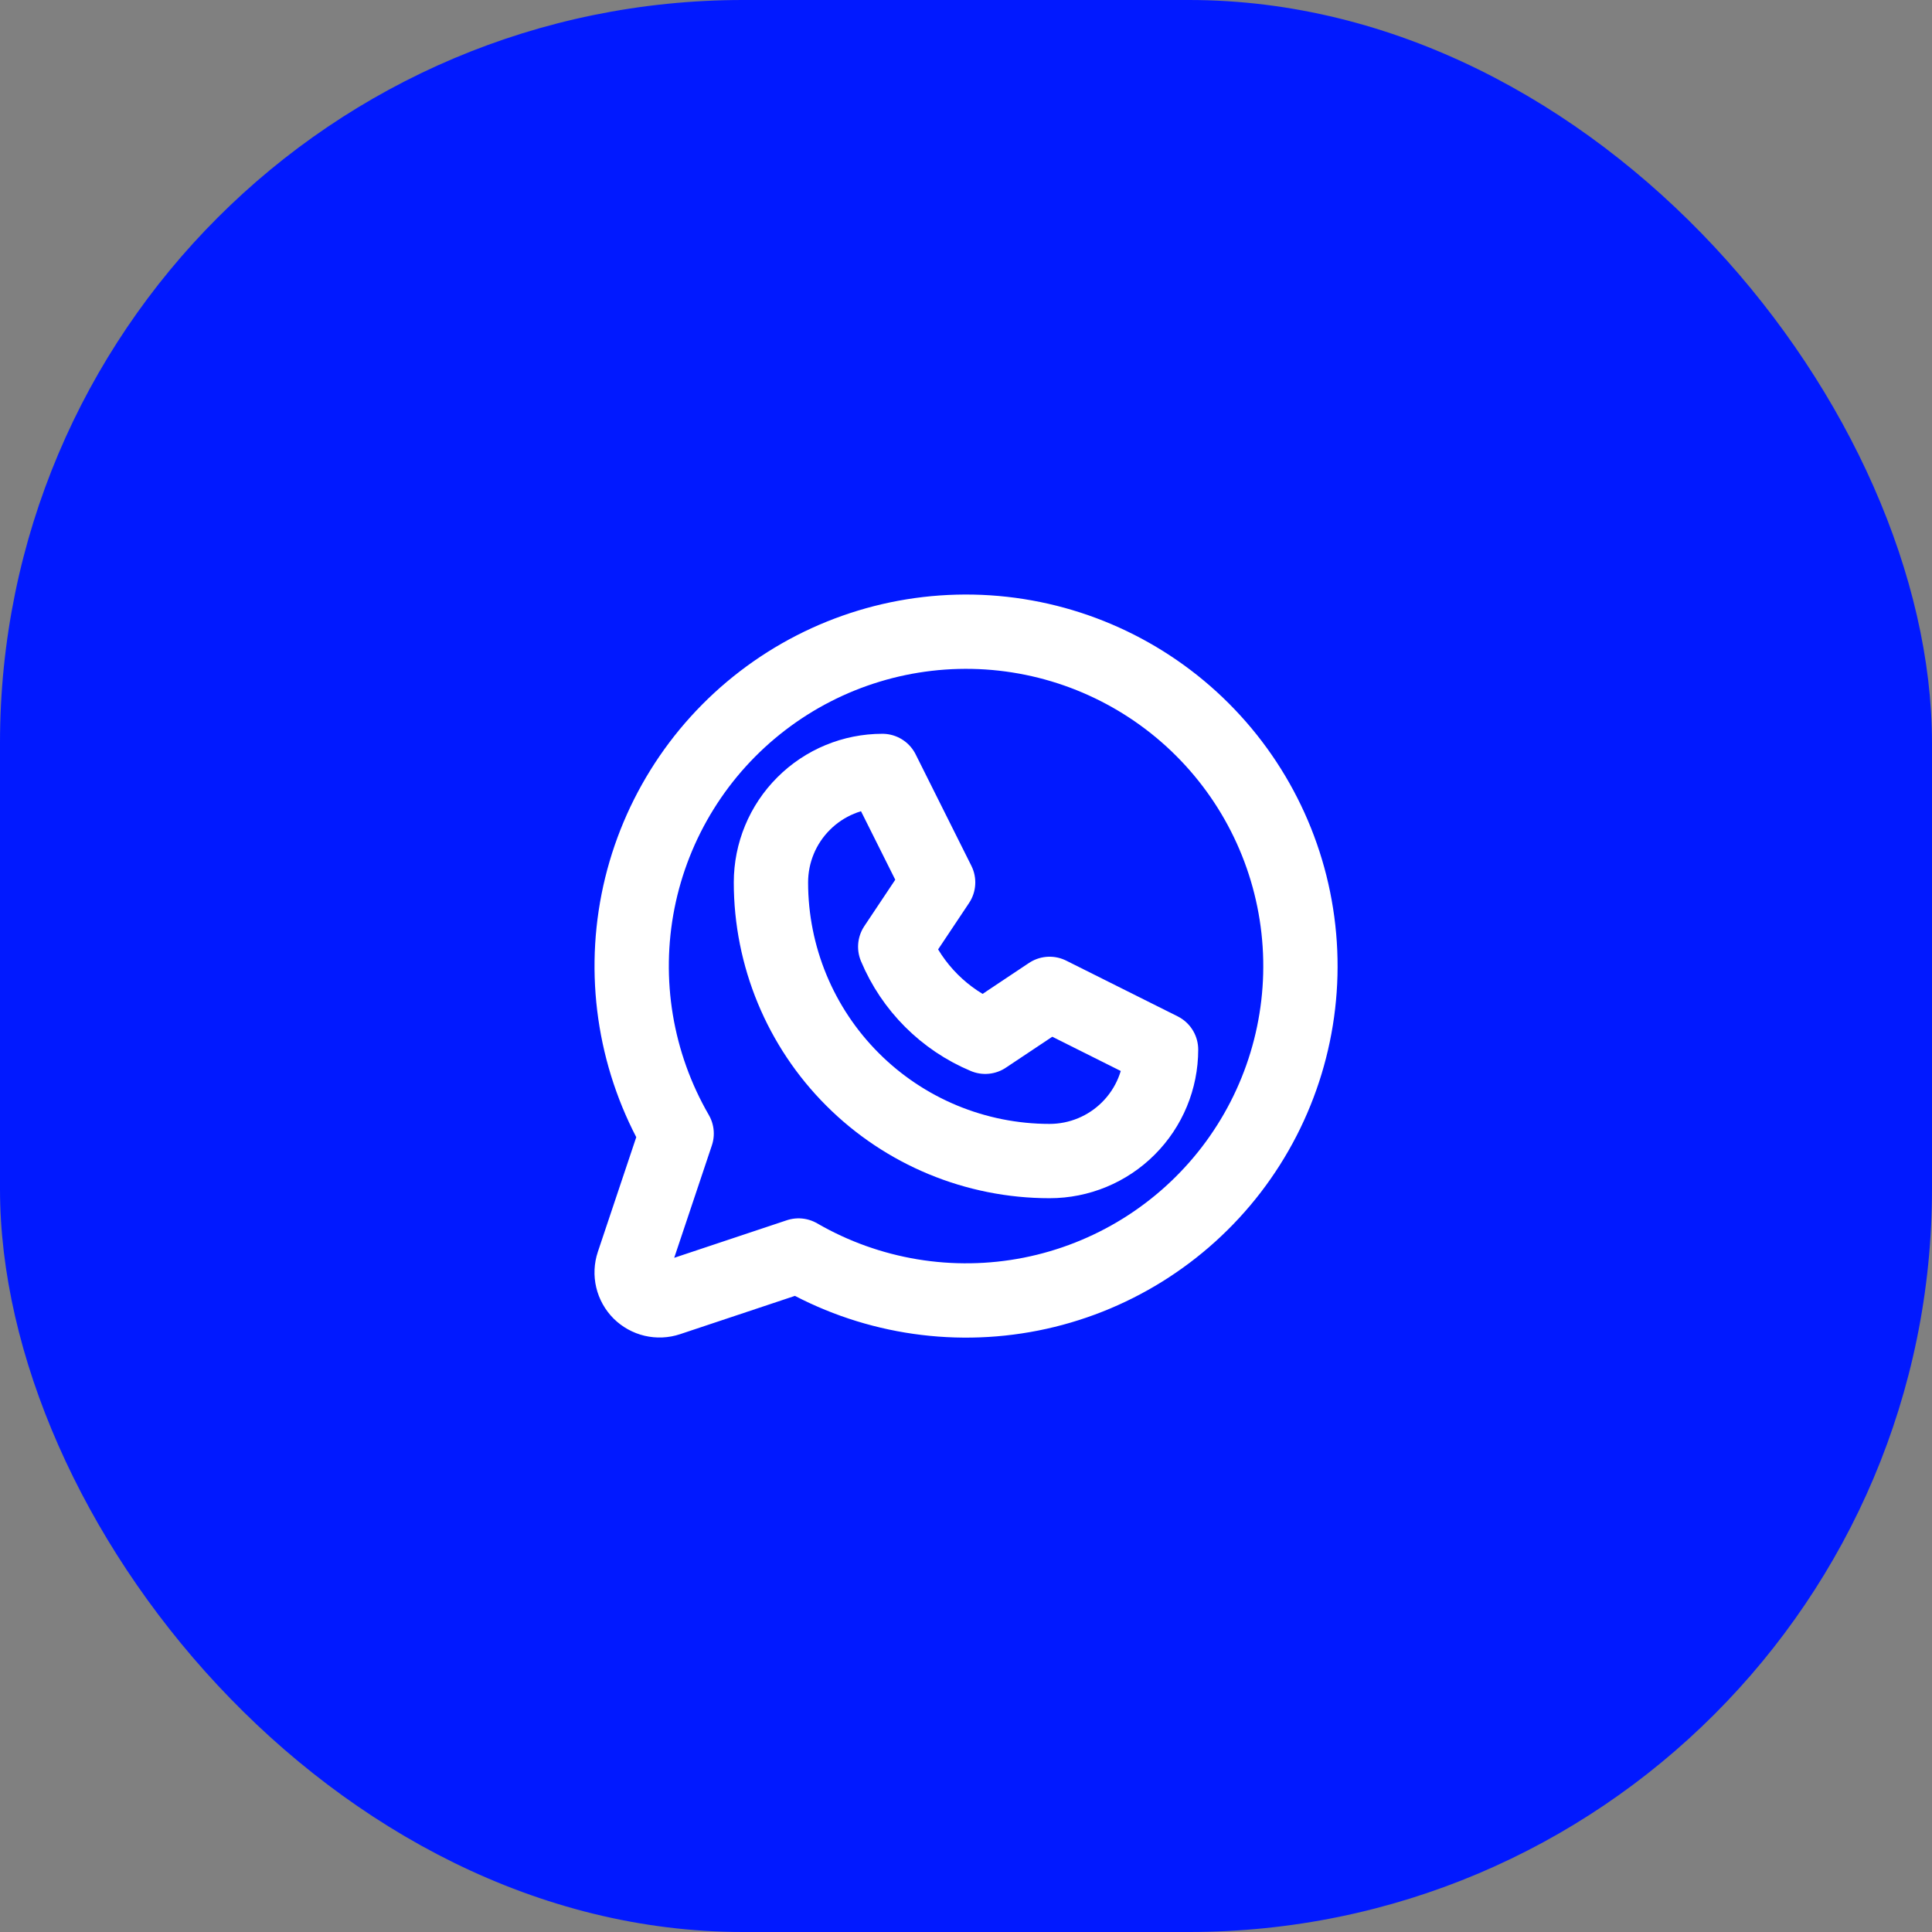
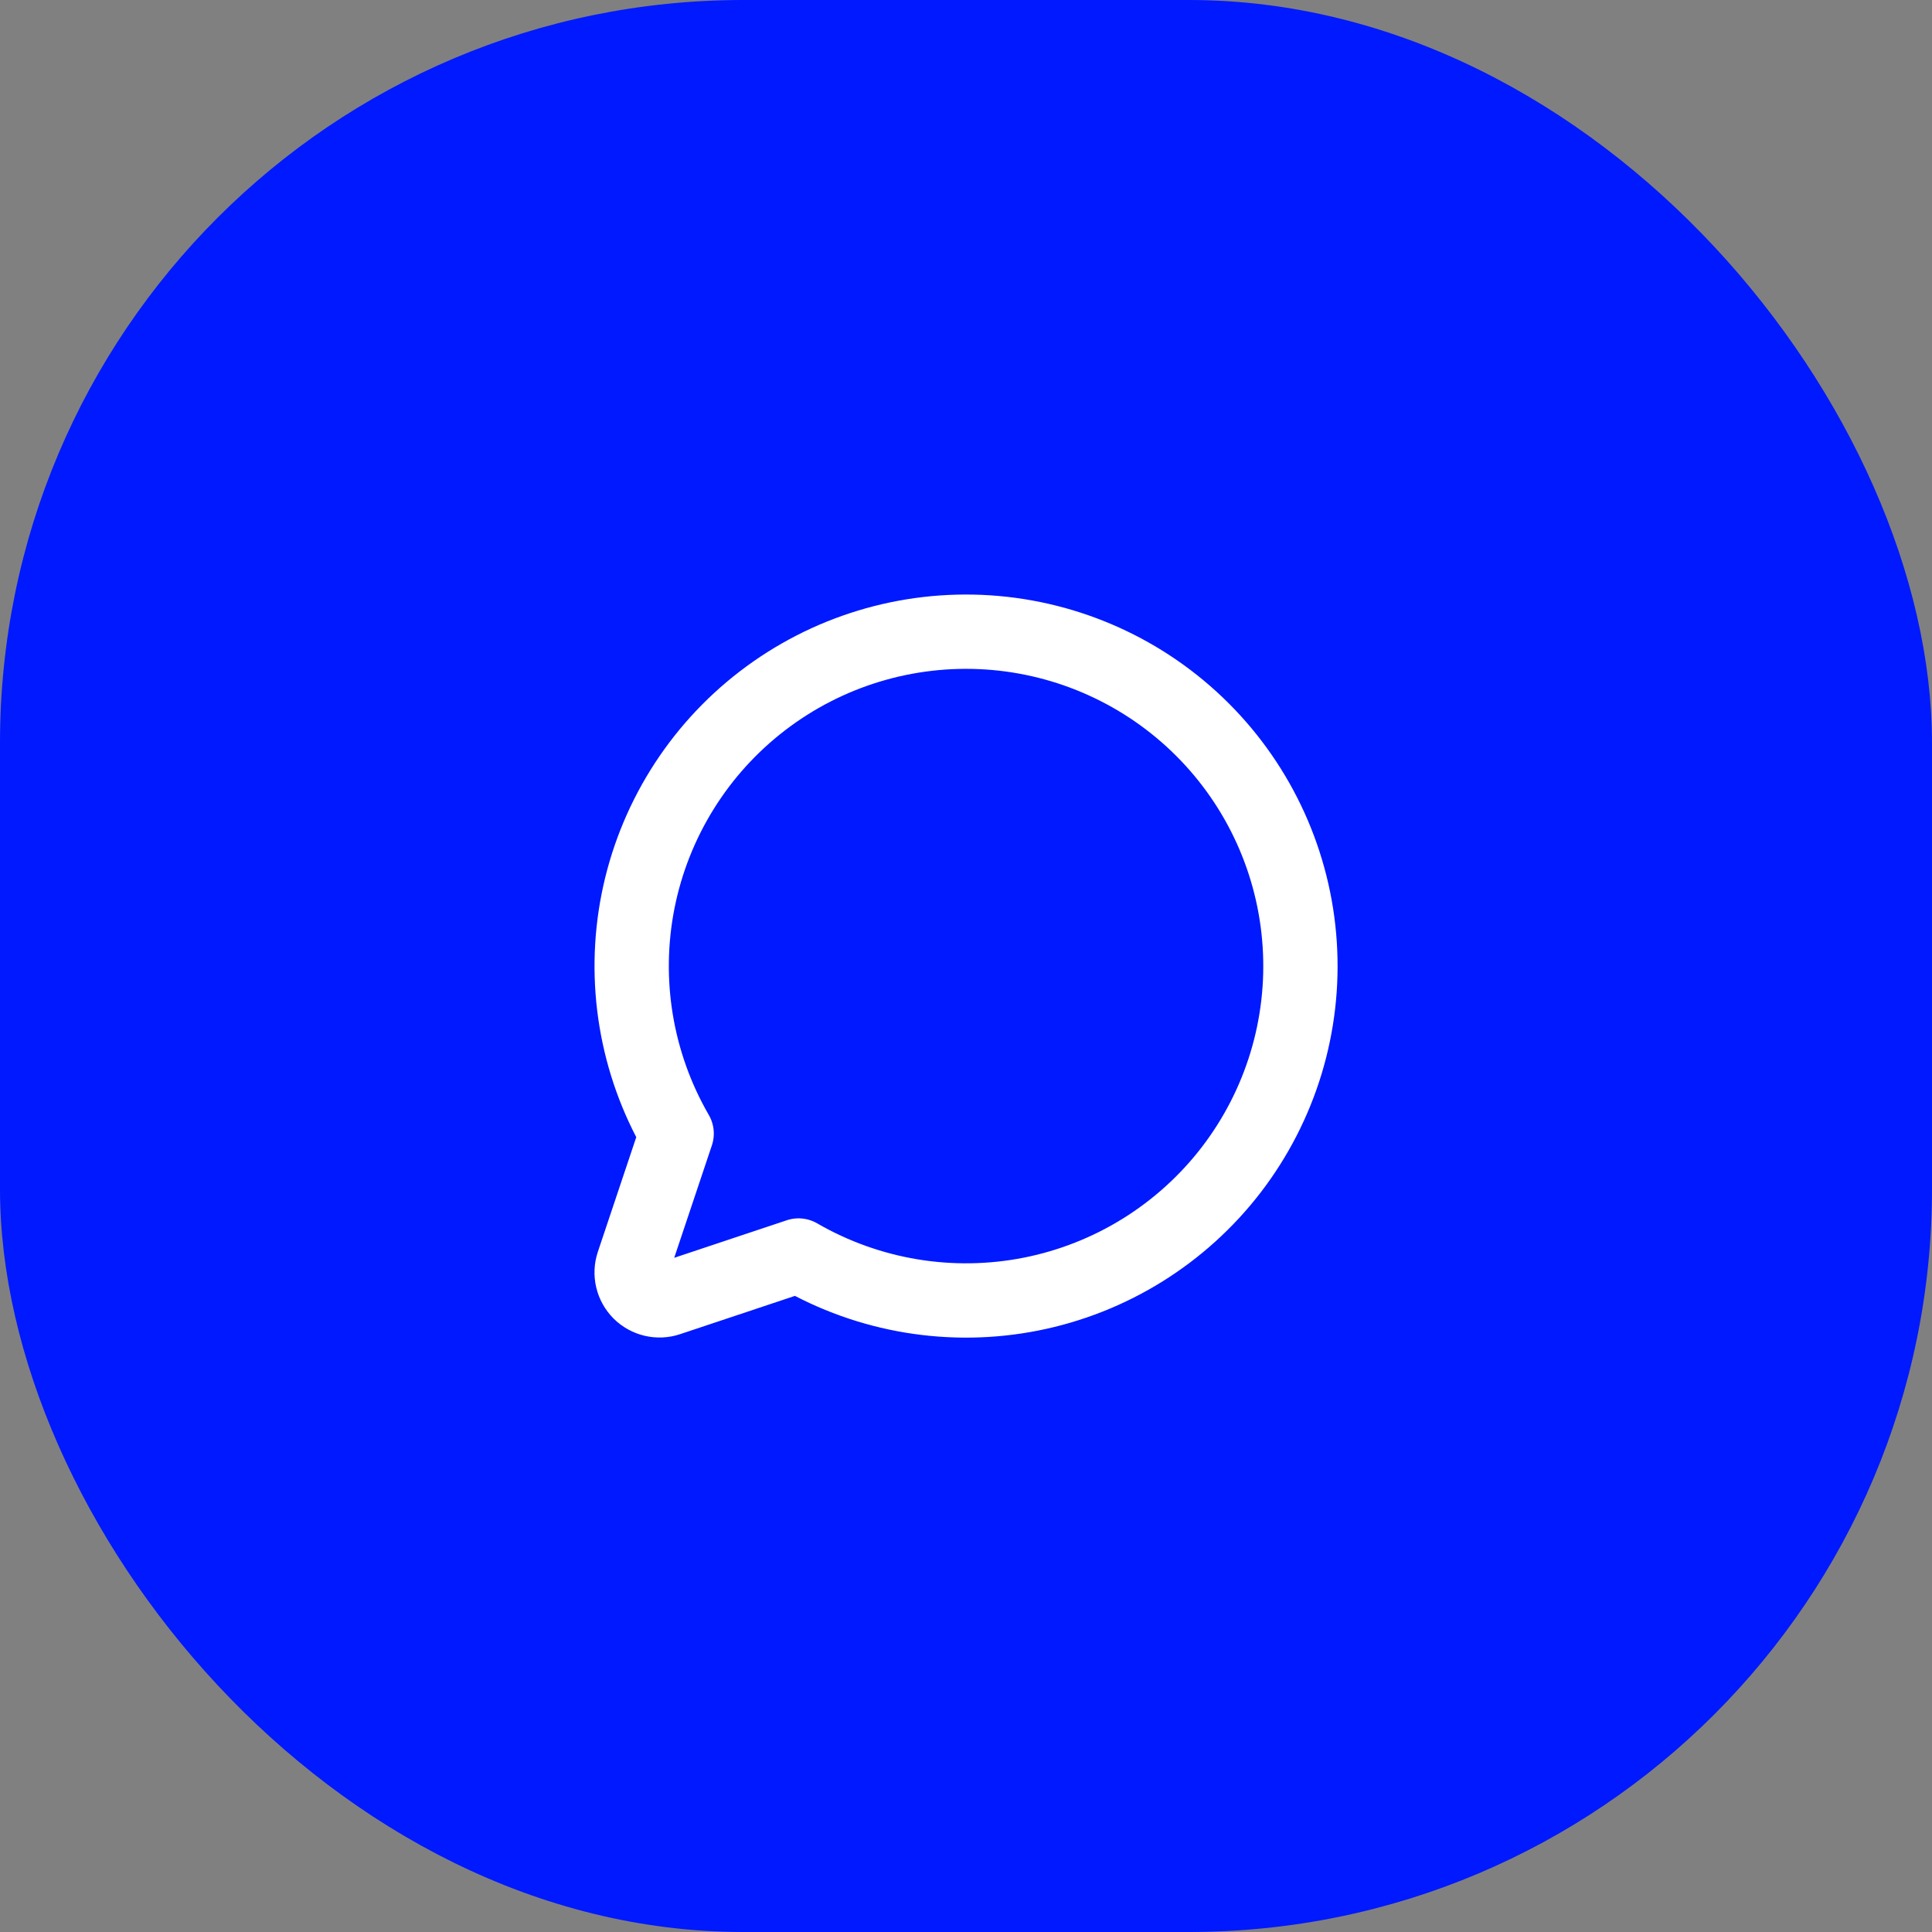
<svg xmlns="http://www.w3.org/2000/svg" width="52" height="52" viewBox="0 0 52 52" fill="none">
  <rect x="0" y="0" width="52" height="52" fill="#808080" stroke="none" />
  <rect width="52" height="52" rx="20" fill="#0119FF" />
  <g clip-path="url(#clip0_5_2463)">
-     <path d="M20.75 23.75C20.75 22.954 21.066 22.191 21.629 21.629C22.191 21.066 22.954 20.75 23.75 20.75L25.25 23.75L24.095 25.482C24.553 26.576 25.424 27.447 26.518 27.905L28.25 26.75L31.25 28.25C31.25 29.046 30.934 29.809 30.371 30.371C29.809 30.934 29.046 31.25 28.25 31.25C26.261 31.25 24.353 30.46 22.947 29.053C21.54 27.647 20.75 25.739 20.75 23.75Z" stroke="white" stroke-width="2" stroke-linecap="round" stroke-linejoin="round" />
    <path d="M21.493 33.792C23.384 34.886 25.608 35.255 27.75 34.831C29.893 34.406 31.808 33.217 33.139 31.485C34.469 29.753 35.125 27.596 34.982 25.416C34.84 23.236 33.91 21.183 32.365 19.638C30.821 18.094 28.767 17.164 26.588 17.021C24.408 16.879 22.251 17.534 20.519 18.865C18.787 20.195 17.598 22.111 17.173 24.253C16.749 26.396 17.118 28.62 18.212 30.51L17.039 34.012C16.995 34.144 16.989 34.286 17.021 34.422C17.053 34.557 17.122 34.681 17.22 34.78C17.319 34.878 17.443 34.947 17.578 34.979C17.714 35.011 17.856 35.005 17.988 34.961L21.493 33.792Z" stroke="white" stroke-width="2" stroke-linecap="round" stroke-linejoin="round" />
  </g>
  <defs>
    <clipPath id="clip0_5_2463">
      <rect width="24" height="24" fill="white" transform="translate(14 14)" />
    </clipPath>
  </defs>
</svg>